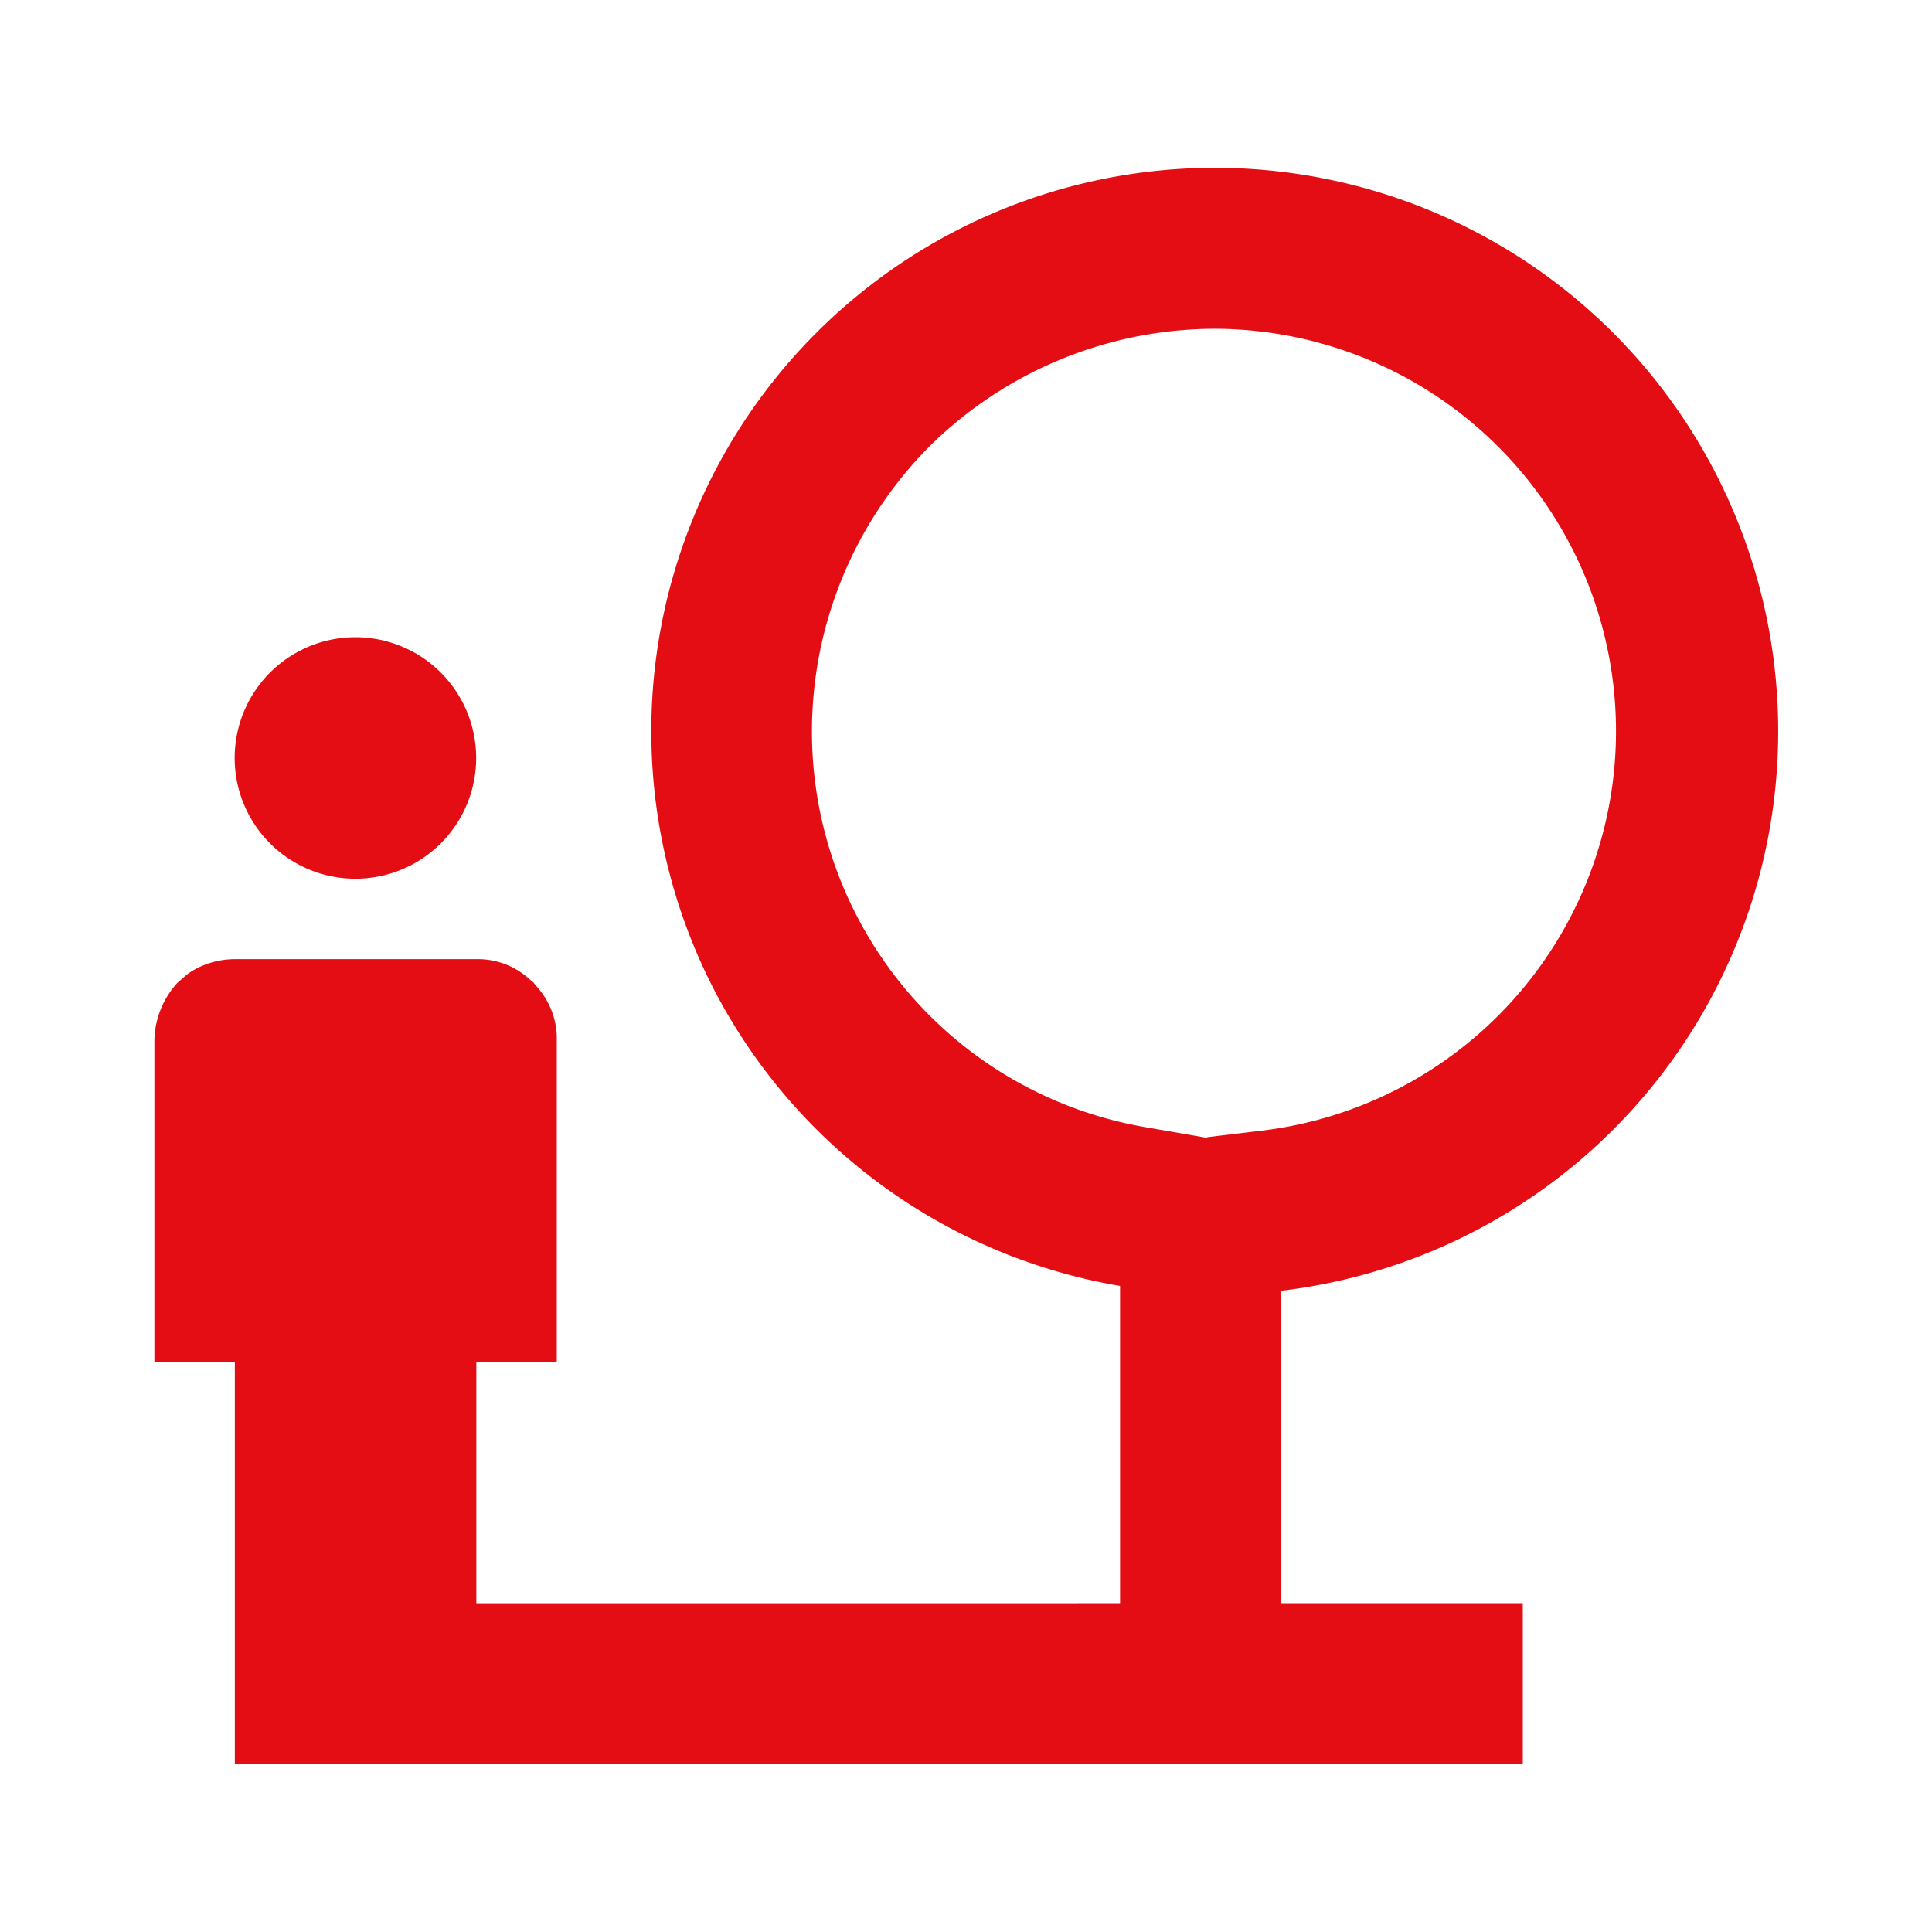
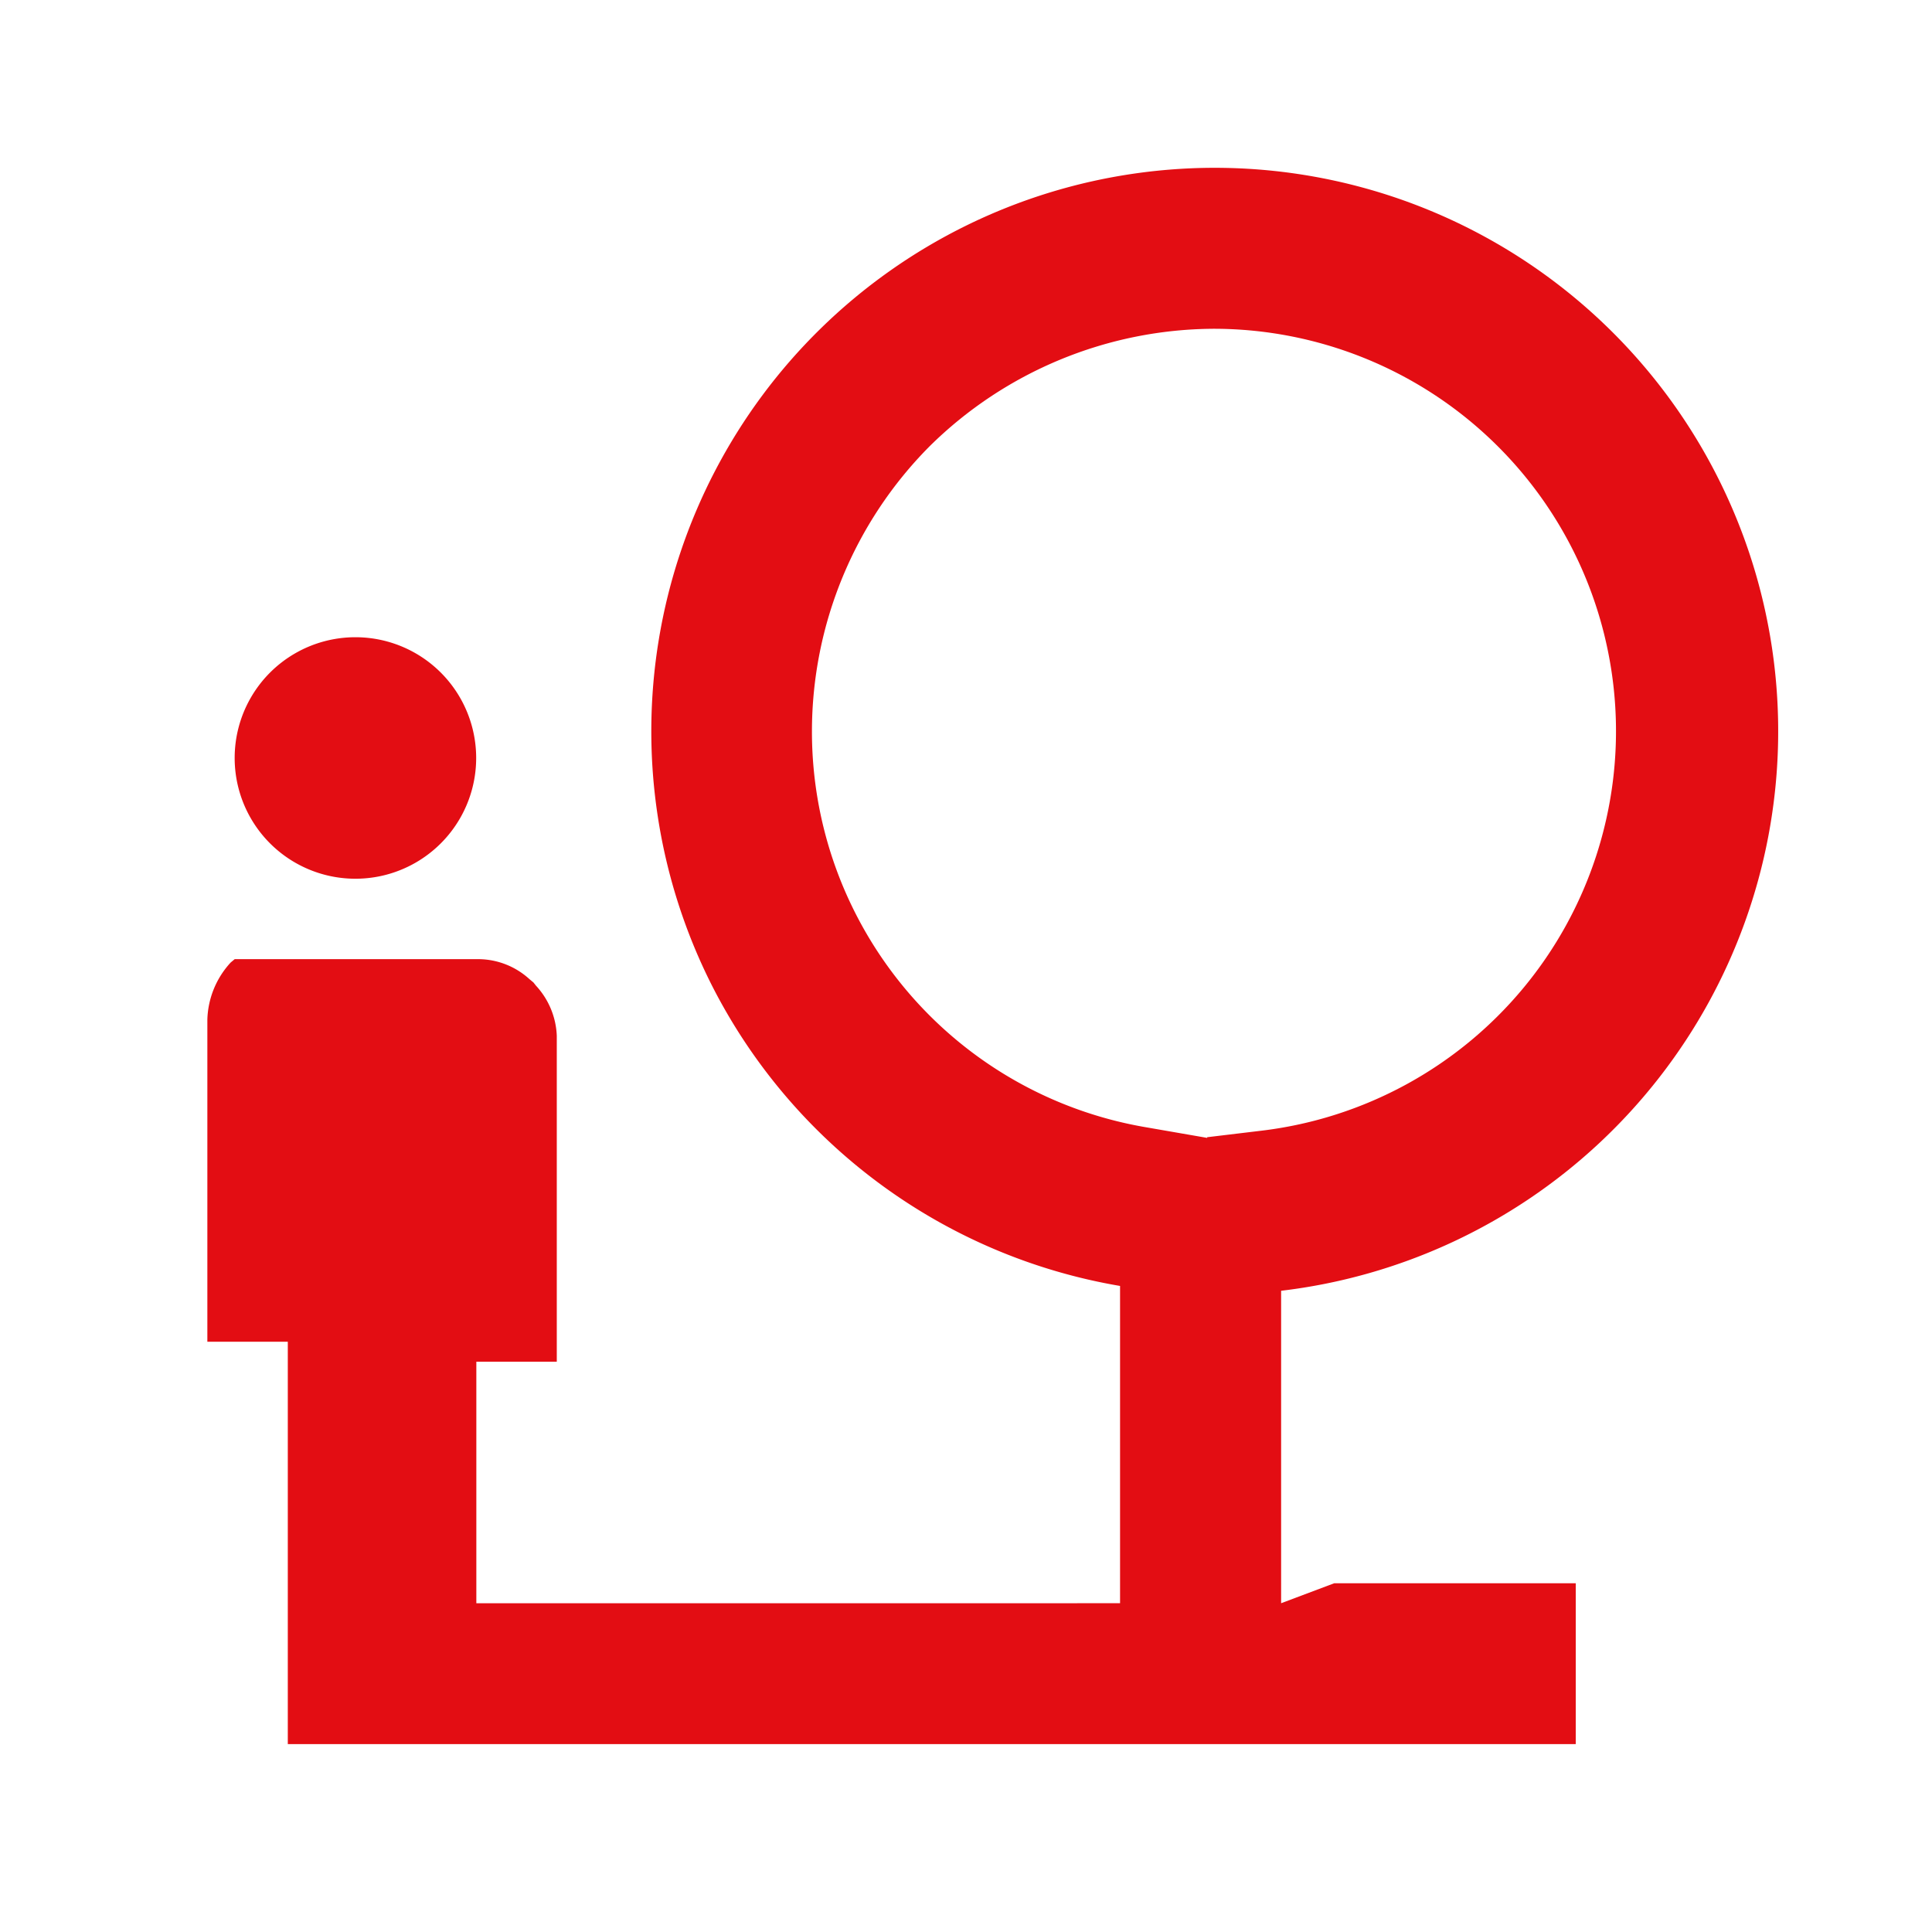
<svg xmlns="http://www.w3.org/2000/svg" xml:space="preserve" viewBox="0 0 116 116">
-   <path class="icon" fill="#e30d13" d="M21.34 52.76a7.24 7.24 0 1 0 0-14.5 7.24 7.24 0 1 0 0 14.5zm51.14 15.56-3.63-.63a24.1 24.1 0 0 1-20.1-23.78 24.3 24.3 0 0 1 7.05-17.1 24.43 24.43 0 0 1 17.11-7.07 24.16 24.16 0 0 1 2.9 48.14l-3.33.4m4.44 27.98V77.5a33.83 33.83 0 1 0-34.17-18.32 33.85 33.85 0 0 0 24.5 18.03v19.05H28.6v-14.5h4.83V62.18a4.7 4.7 0 0 0-1.25-3l-.15-.19-.24-.2a4.58 4.58 0 0 0-3.2-1.2h-14.5c-1.15 0-2.4.43-3.18 1.2l-.24.2a5.27 5.27 0 0 0-1.4 3.43v19.34h4.83v24.16h77.33v-9.66h-14.5z" />
+   <path class="icon" fill="#e30d13" d="M21.34 52.76a7.24 7.24 0 1 0 0-14.5 7.24 7.24 0 1 0 0 14.5zm51.14 15.56-3.63-.63a24.1 24.1 0 0 1-20.1-23.78 24.3 24.3 0 0 1 7.05-17.1 24.43 24.43 0 0 1 17.11-7.07 24.16 24.16 0 0 1 2.9 48.14l-3.33.4m4.44 27.98V77.5a33.83 33.83 0 1 0-34.17-18.32 33.85 33.85 0 0 0 24.5 18.03v19.05H28.6v-14.5h4.83V62.18a4.7 4.7 0 0 0-1.25-3l-.15-.19-.24-.2a4.58 4.58 0 0 0-3.2-1.2h-14.5l-.24.2a5.27 5.27 0 0 0-1.4 3.43v19.34h4.83v24.16h77.33v-9.66h-14.5z" />
</svg>